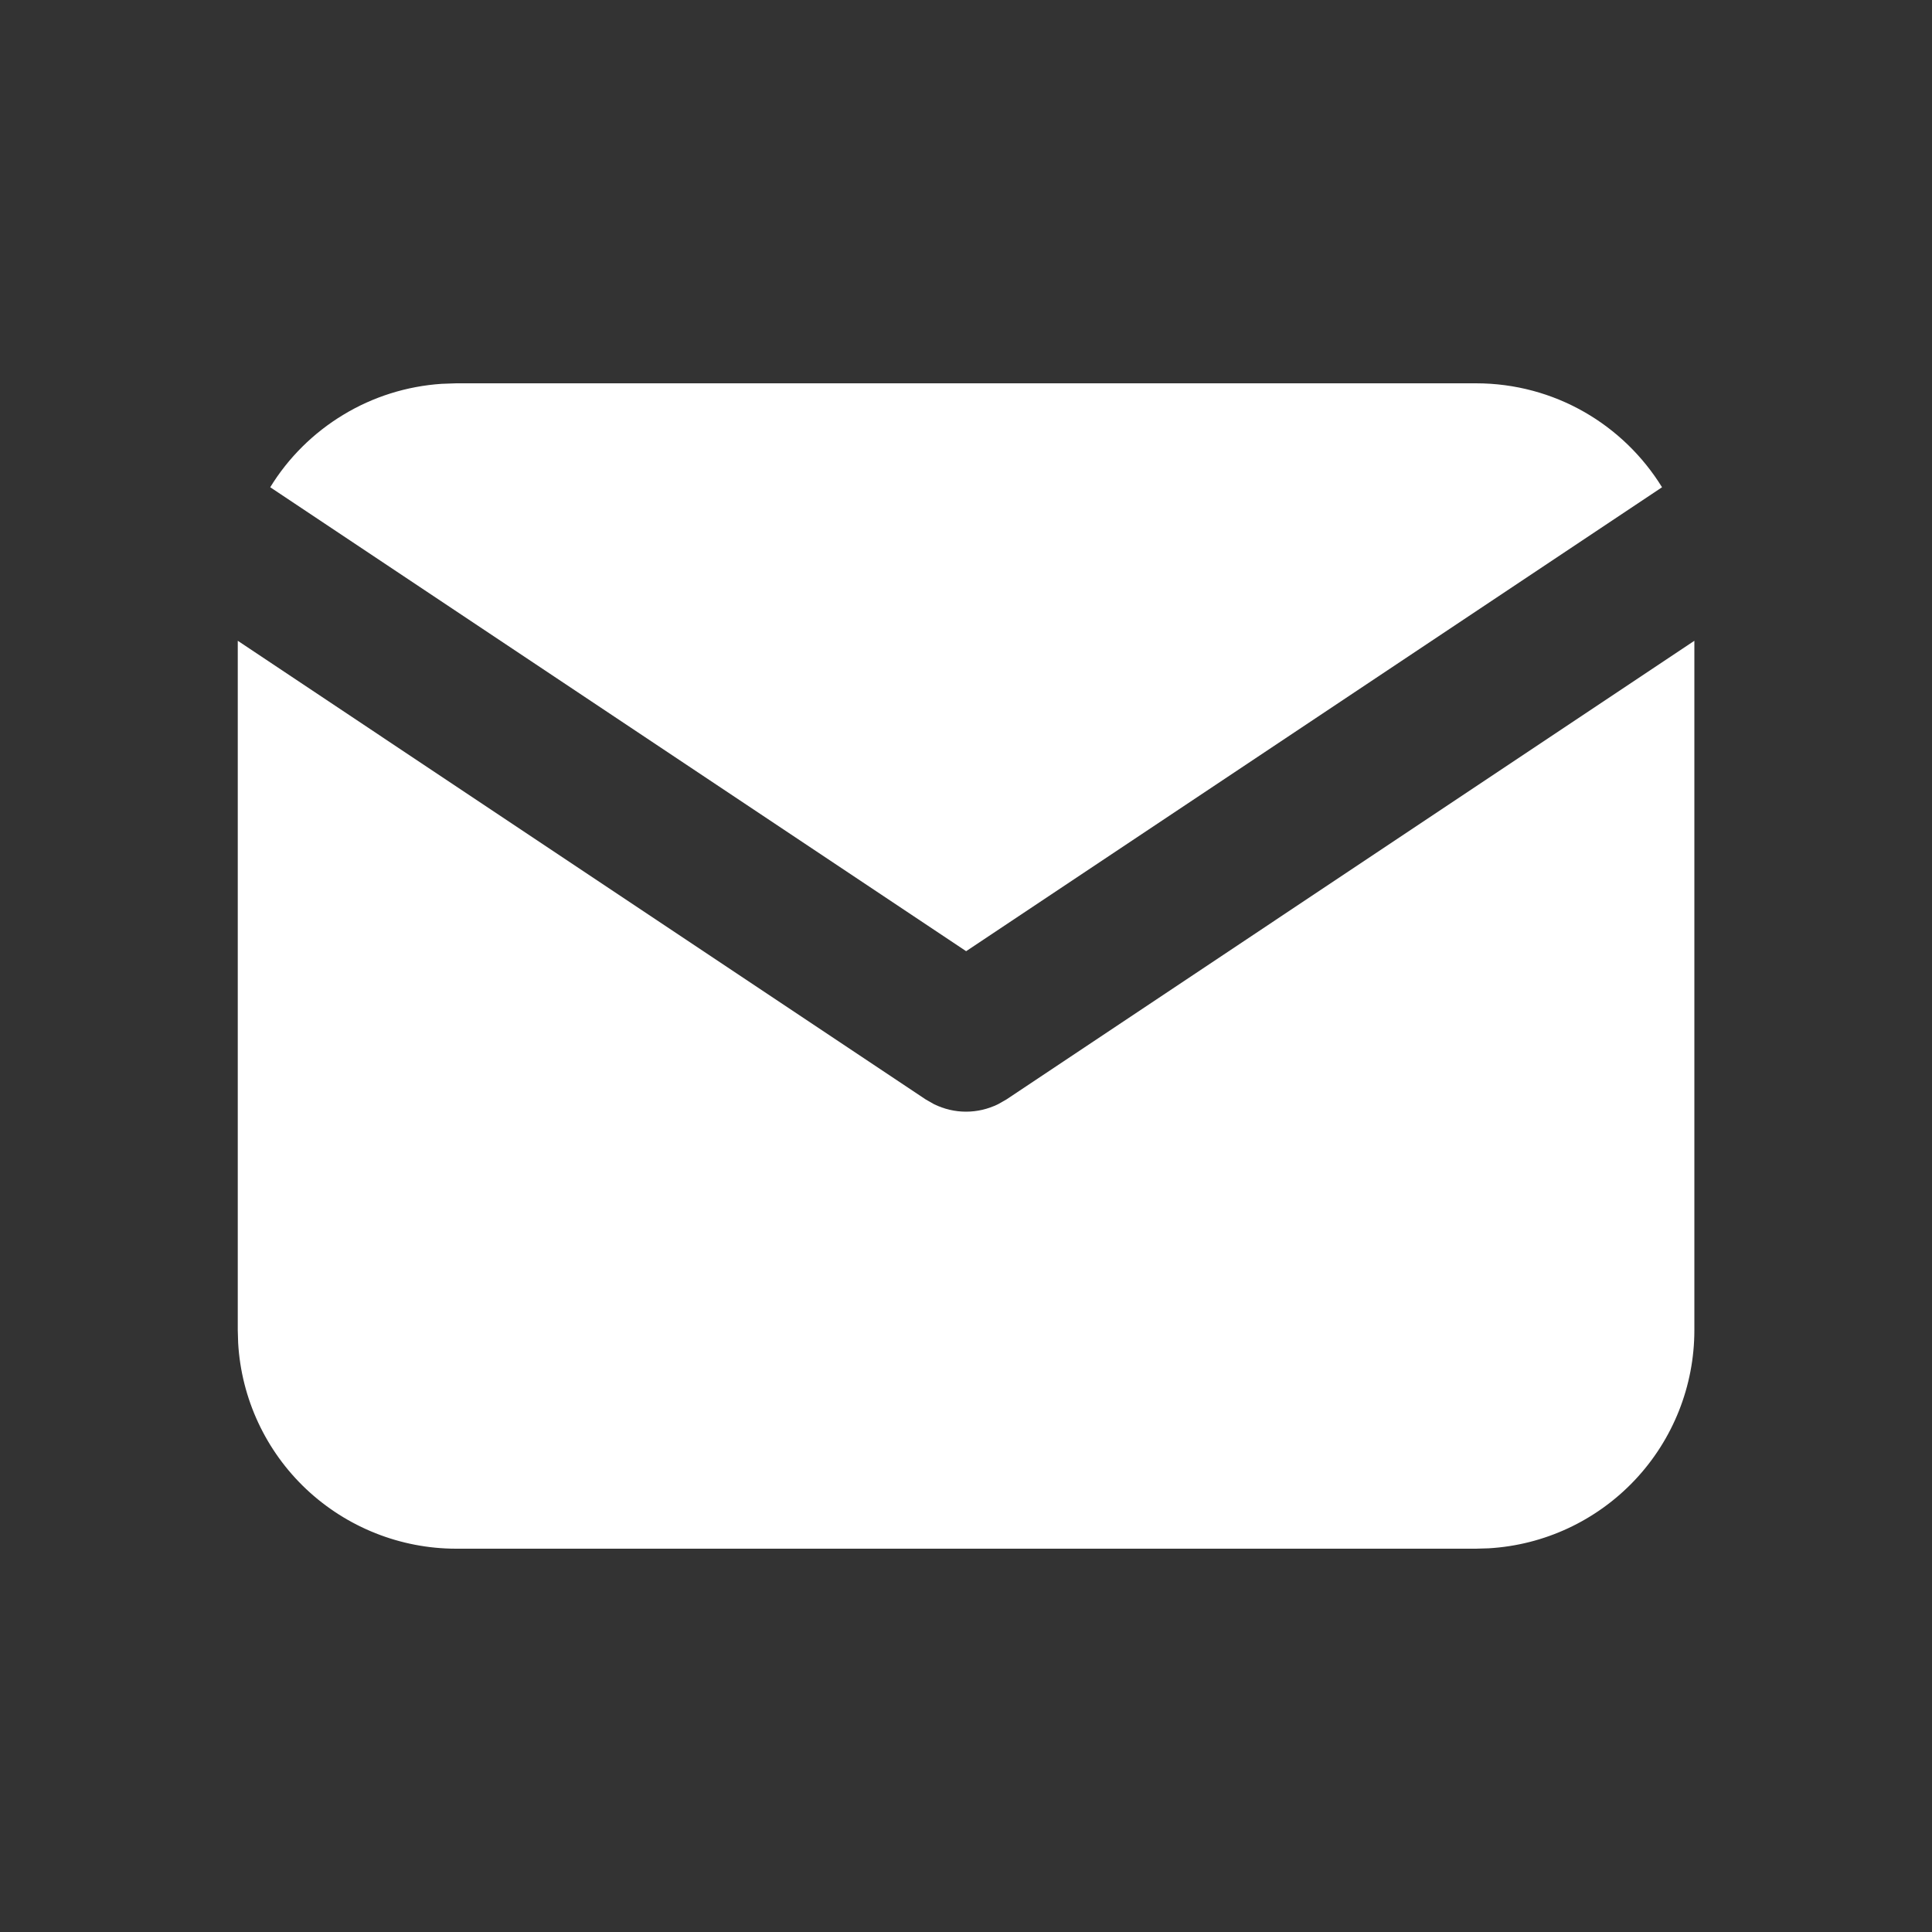
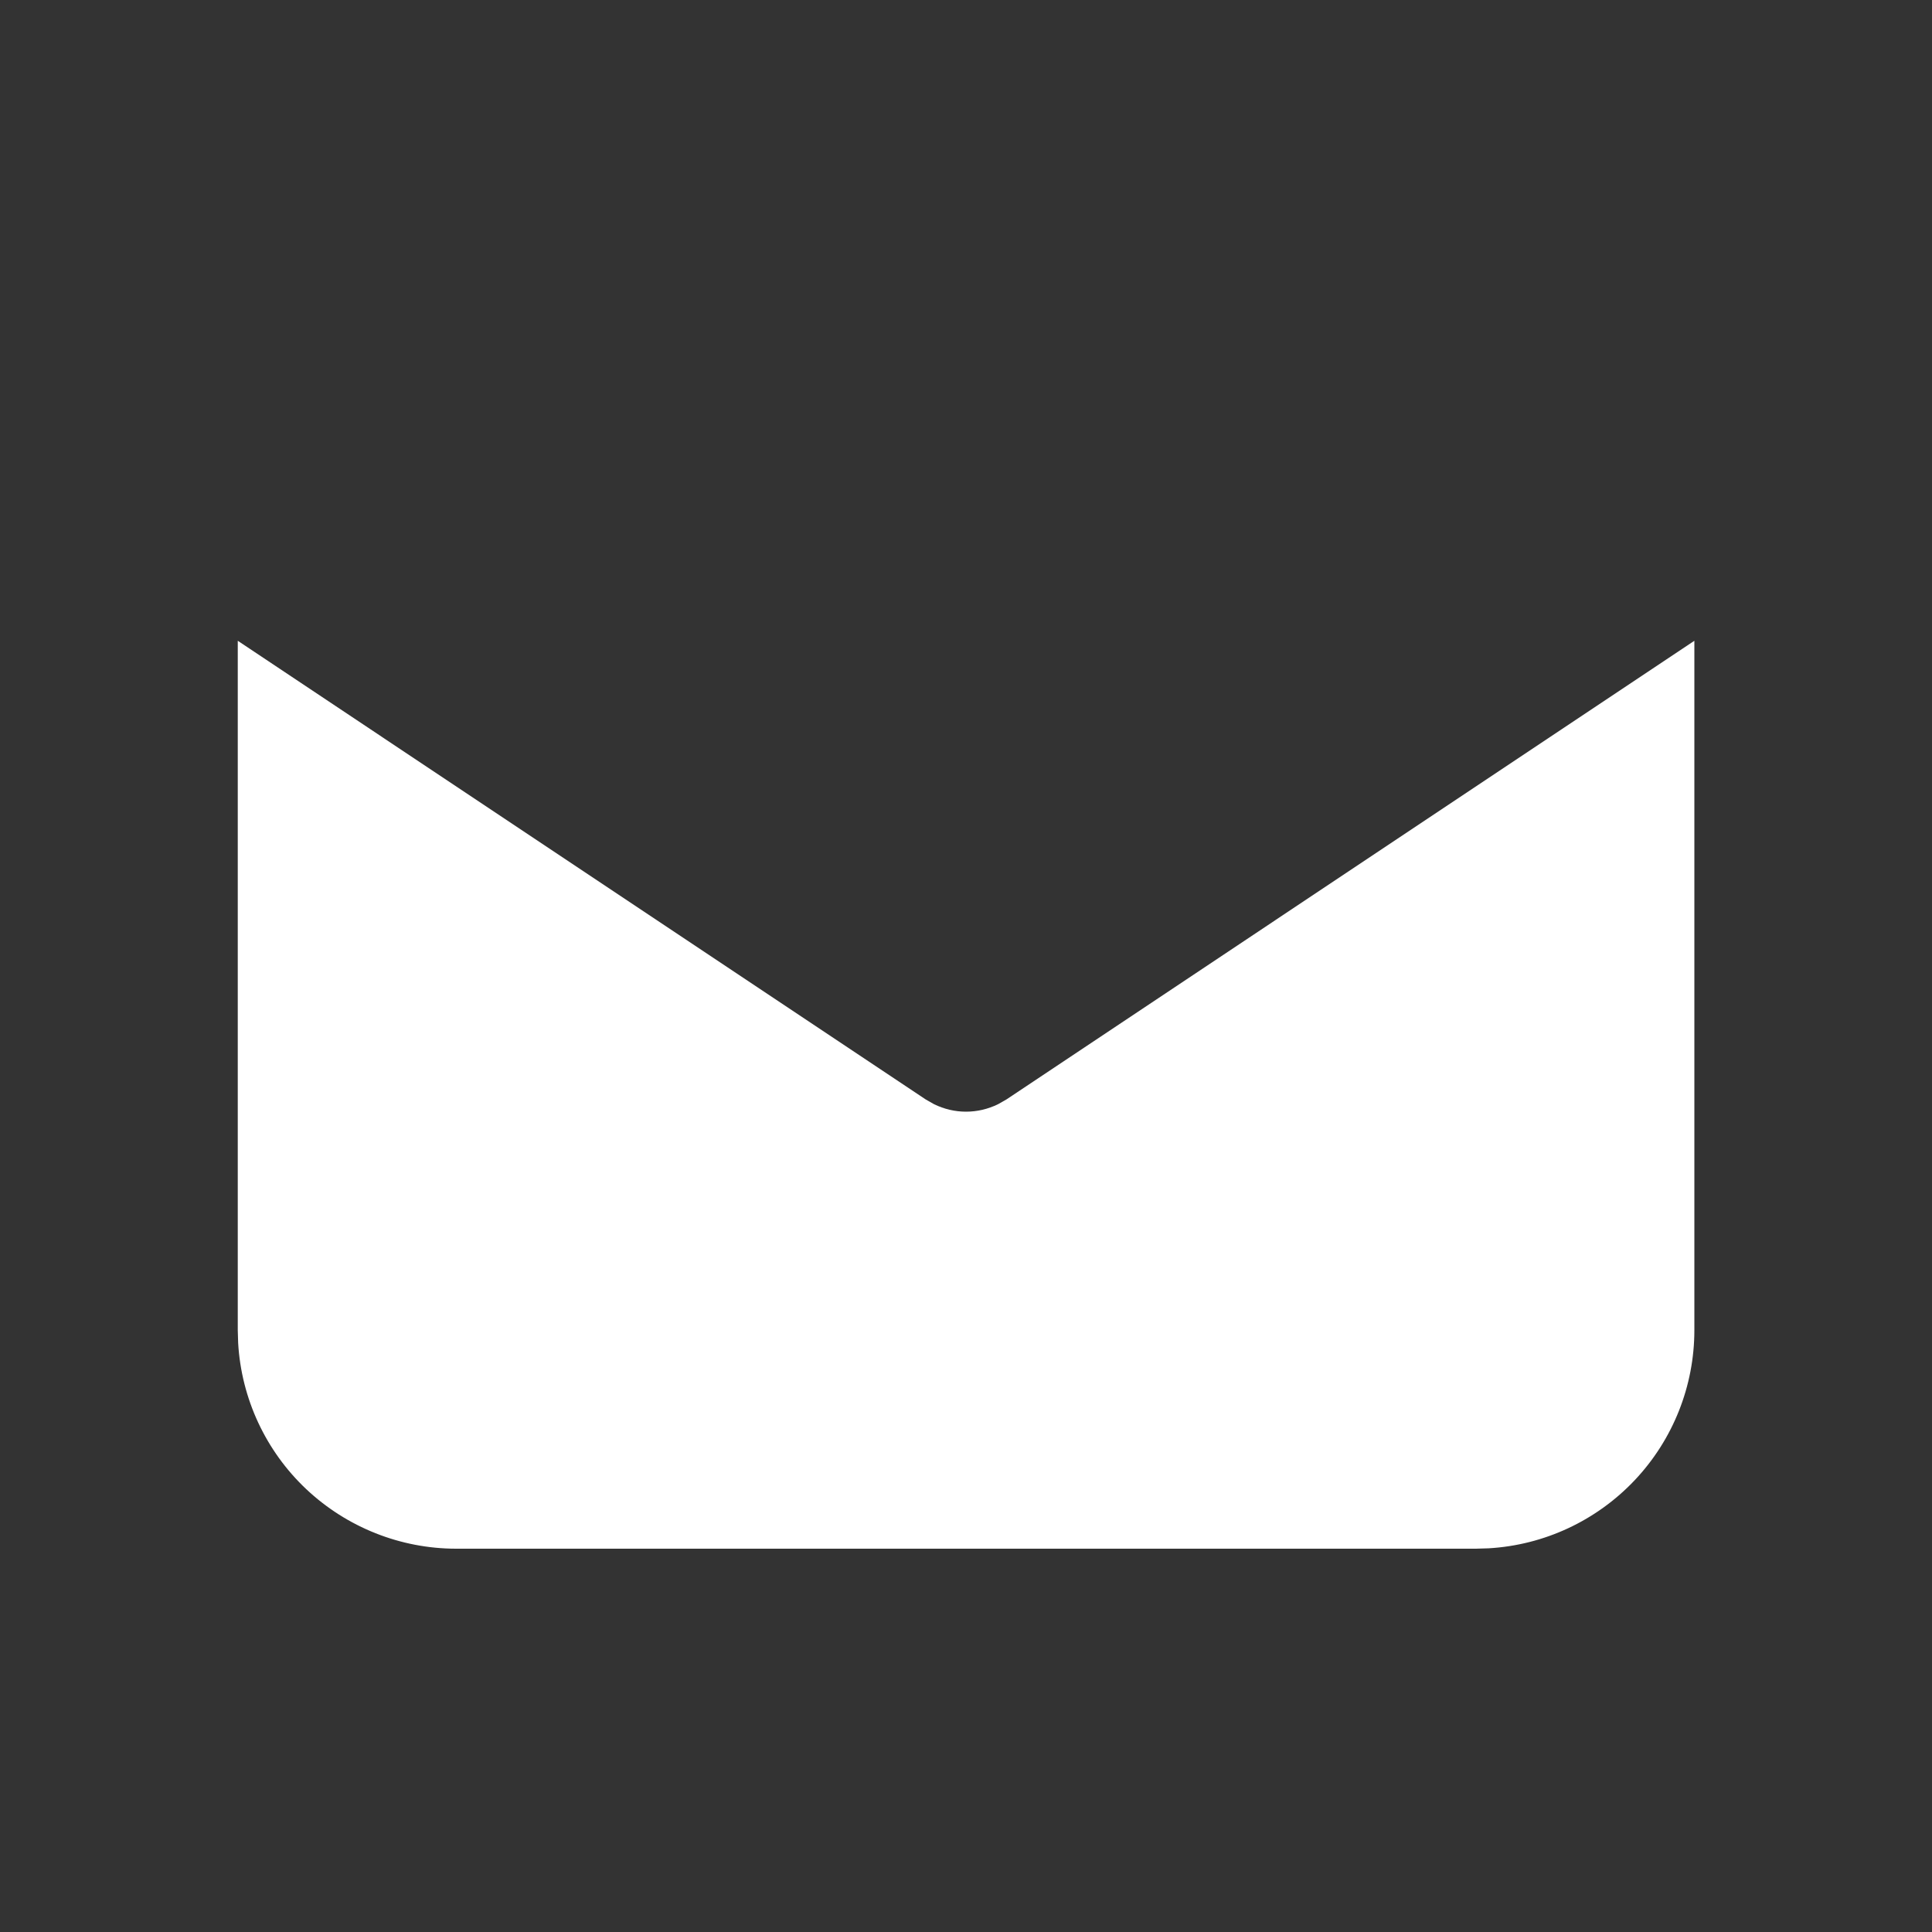
<svg xmlns="http://www.w3.org/2000/svg" width="15" height="15" viewBox="0 0 15 15" fill="none">
  <rect x="0" y="0" width="15" height="15" fill="#333333" stroke="none" />
  <path d="M13.155 4.975V10.327C13.155 10.76 12.99 11.176 12.693 11.491C12.396 11.806 11.99 11.996 11.558 12.021L11.459 12.024H3.542C3.109 12.024 2.693 11.858 2.378 11.562C2.063 11.265 1.874 10.859 1.849 10.427L1.846 10.327V4.975L7.187 8.536L7.252 8.573C7.33 8.611 7.414 8.631 7.5 8.631C7.587 8.631 7.671 8.611 7.749 8.573L7.814 8.536L13.155 4.975Z" fill="white" />
-   <path d="M11.459 2.976C12.07 2.976 12.605 3.298 12.904 3.783L7.501 7.385L2.098 3.783C2.239 3.553 2.434 3.36 2.666 3.22C2.897 3.08 3.159 2.998 3.429 2.98L3.542 2.976H11.459Z" fill="white" />
</svg>